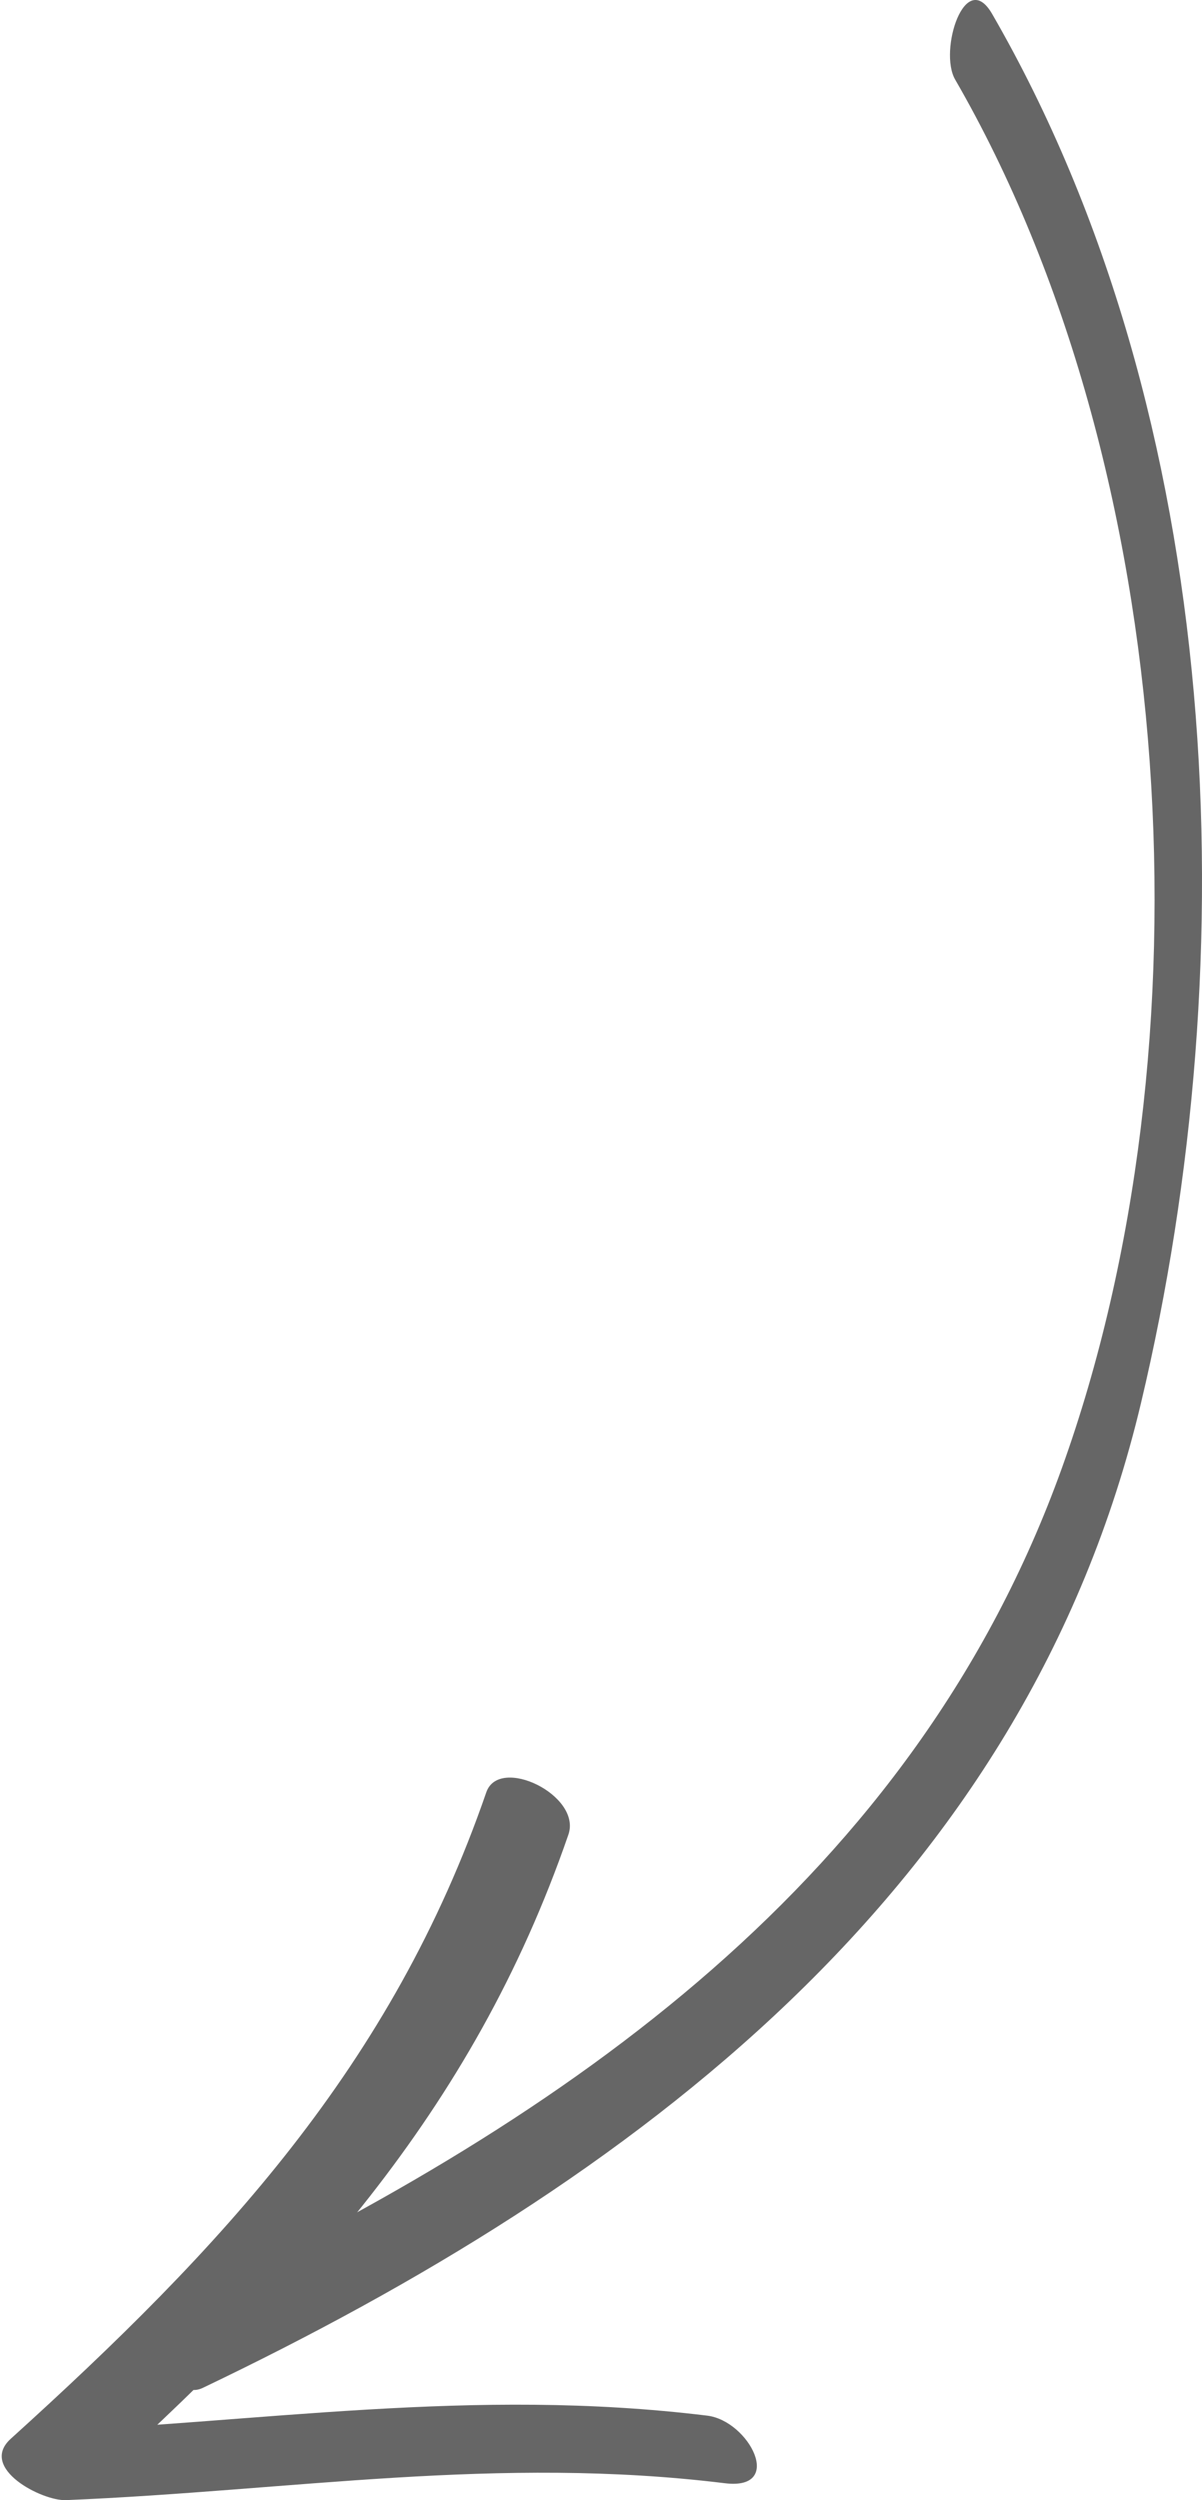
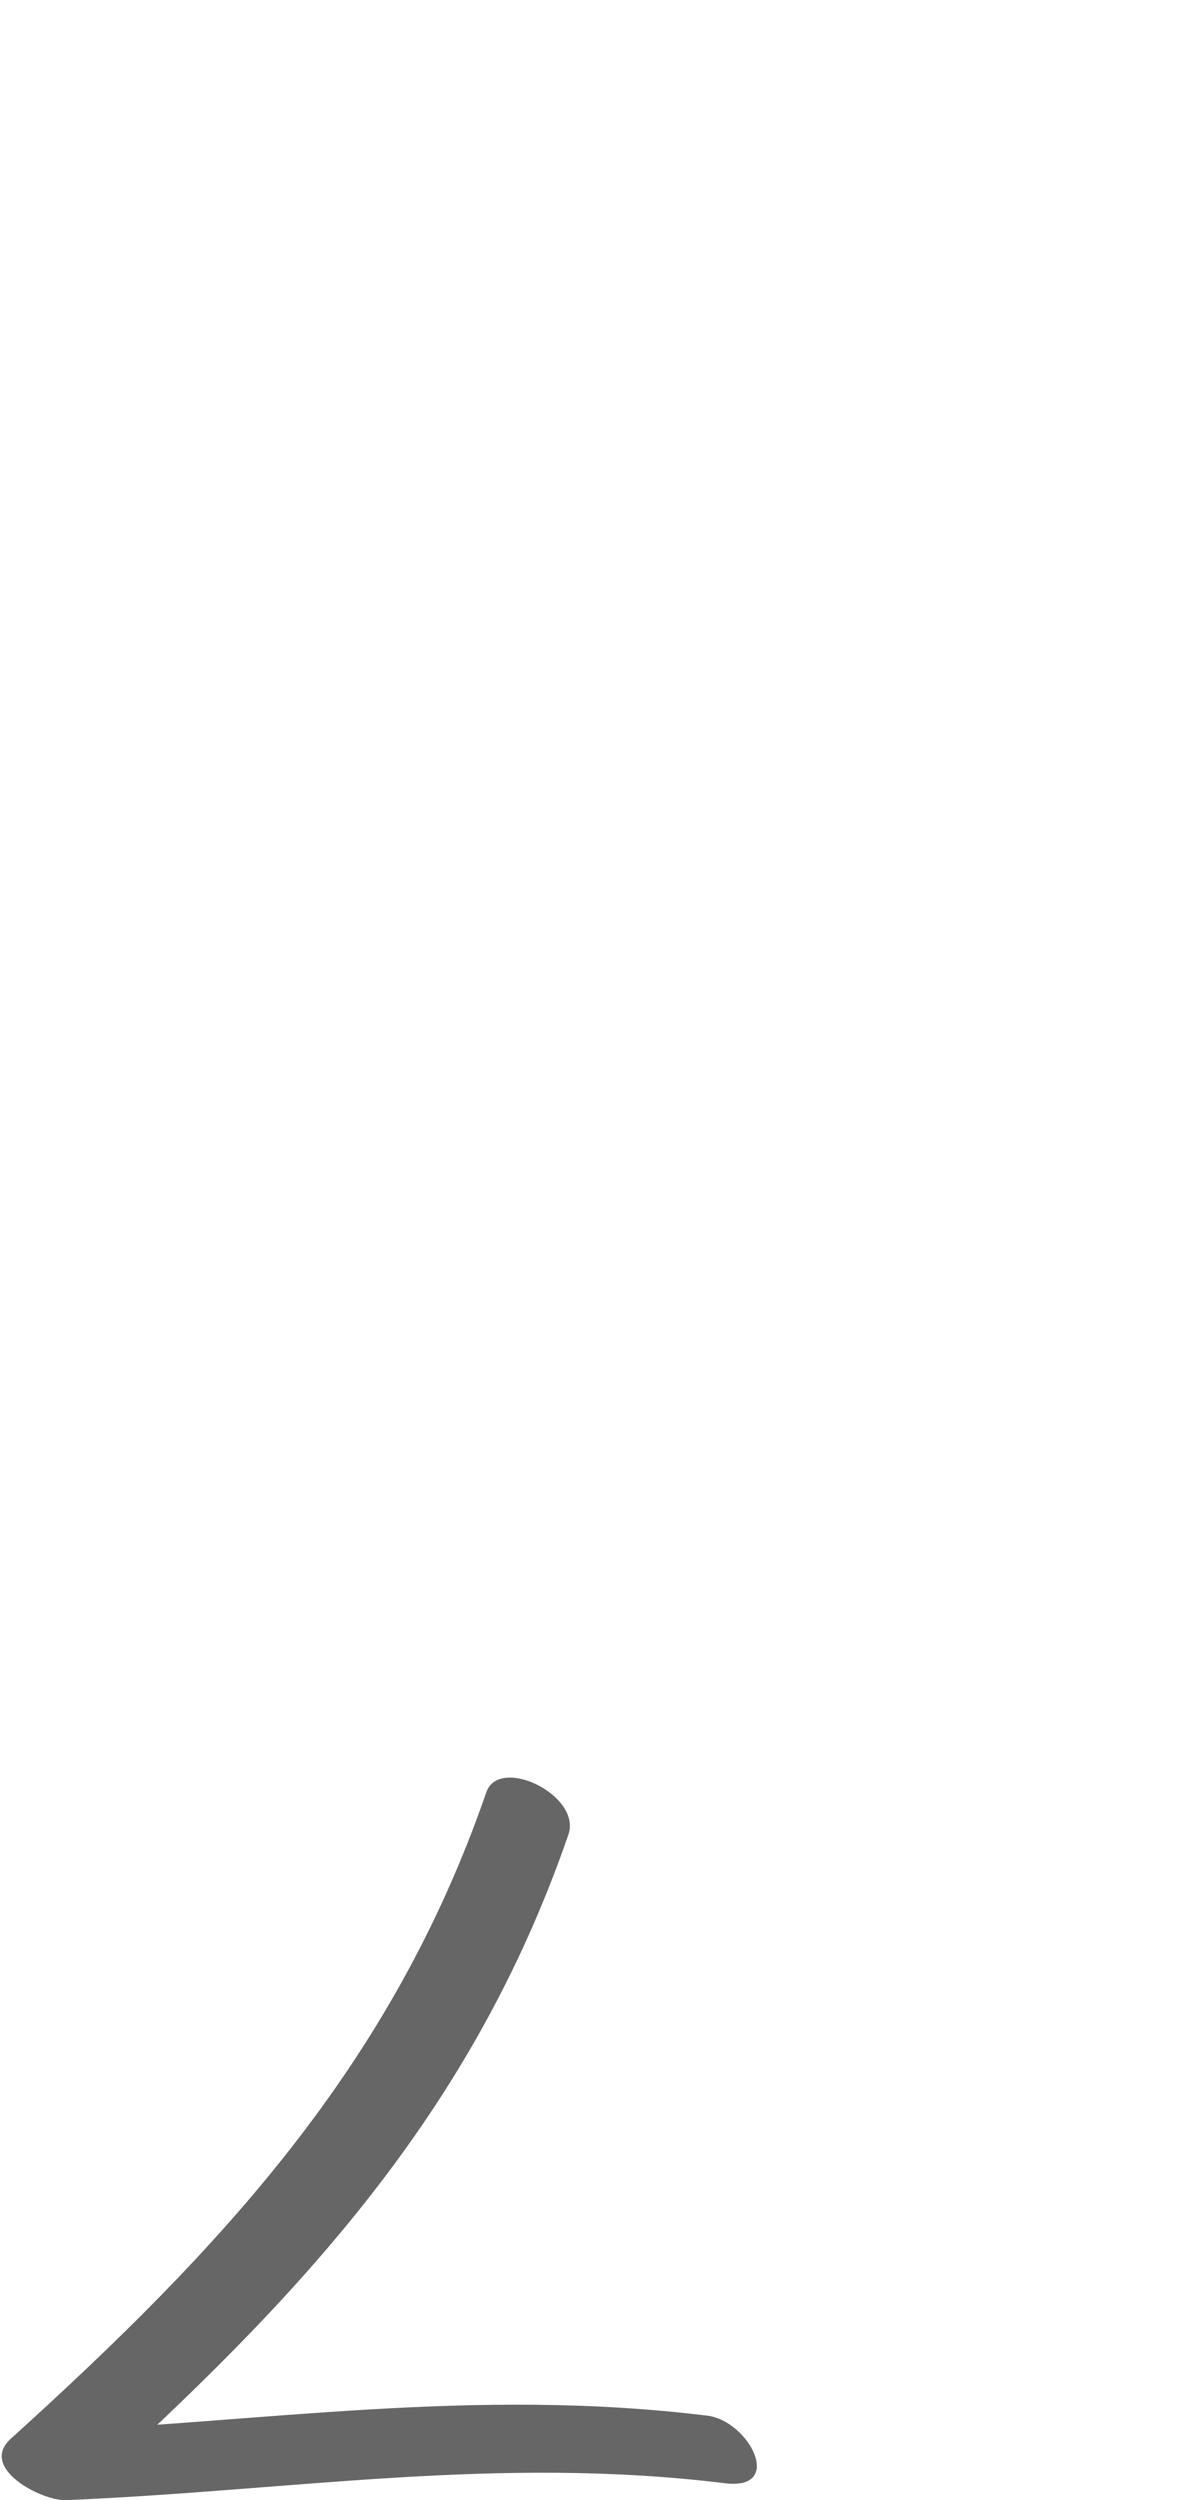
<svg xmlns="http://www.w3.org/2000/svg" version="1.1" id="Layer_1" x="0px" y="0px" width="68.315px" height="142.022px" viewBox="0 -24.678 68.315 142.022" enable-background="new 0 -24.678 68.315 142.022" xml:space="preserve">
  <g id="Layer_2">
    <g>
      <g>
        <g>
-           <path fill="#666666" d="M56.387-23.887c-1.538-2.656-3.048,2.087-2.102,3.728C67.064,1.951,68.968,34.755,60.35,58.72      c-8.398,23.351-28.076,36.869-49.667,47.186c-1.78,0.849-1.186,6.022,0.841,5.061c24.454-11.691,46.749-28.282,53.327-55.957      C70.871,29.684,69.647-0.938,56.387-23.887L56.387-23.887z" />
-         </g>
+           </g>
      </g>
      <g>
        <g>
          <path fill="#666666" d="M41.202,116.383c3.424,0.419,1.37-3.545-1.002-3.839c-13.362-1.635-25.321,0.399-38.647,0.95      c1.053,1.161,2.098,2.323,3.142,3.486c12.254-11.091,22.109-21.516,27.609-37.44c0.772-2.234-3.939-4.517-4.667-2.402      c-5.366,15.54-15.062,25.894-27.026,36.72c-1.85,1.675,1.789,3.542,3.139,3.485C16.642,116.805,28.268,114.799,41.202,116.383      L41.202,116.383z" />
        </g>
      </g>
    </g>
  </g>
</svg>